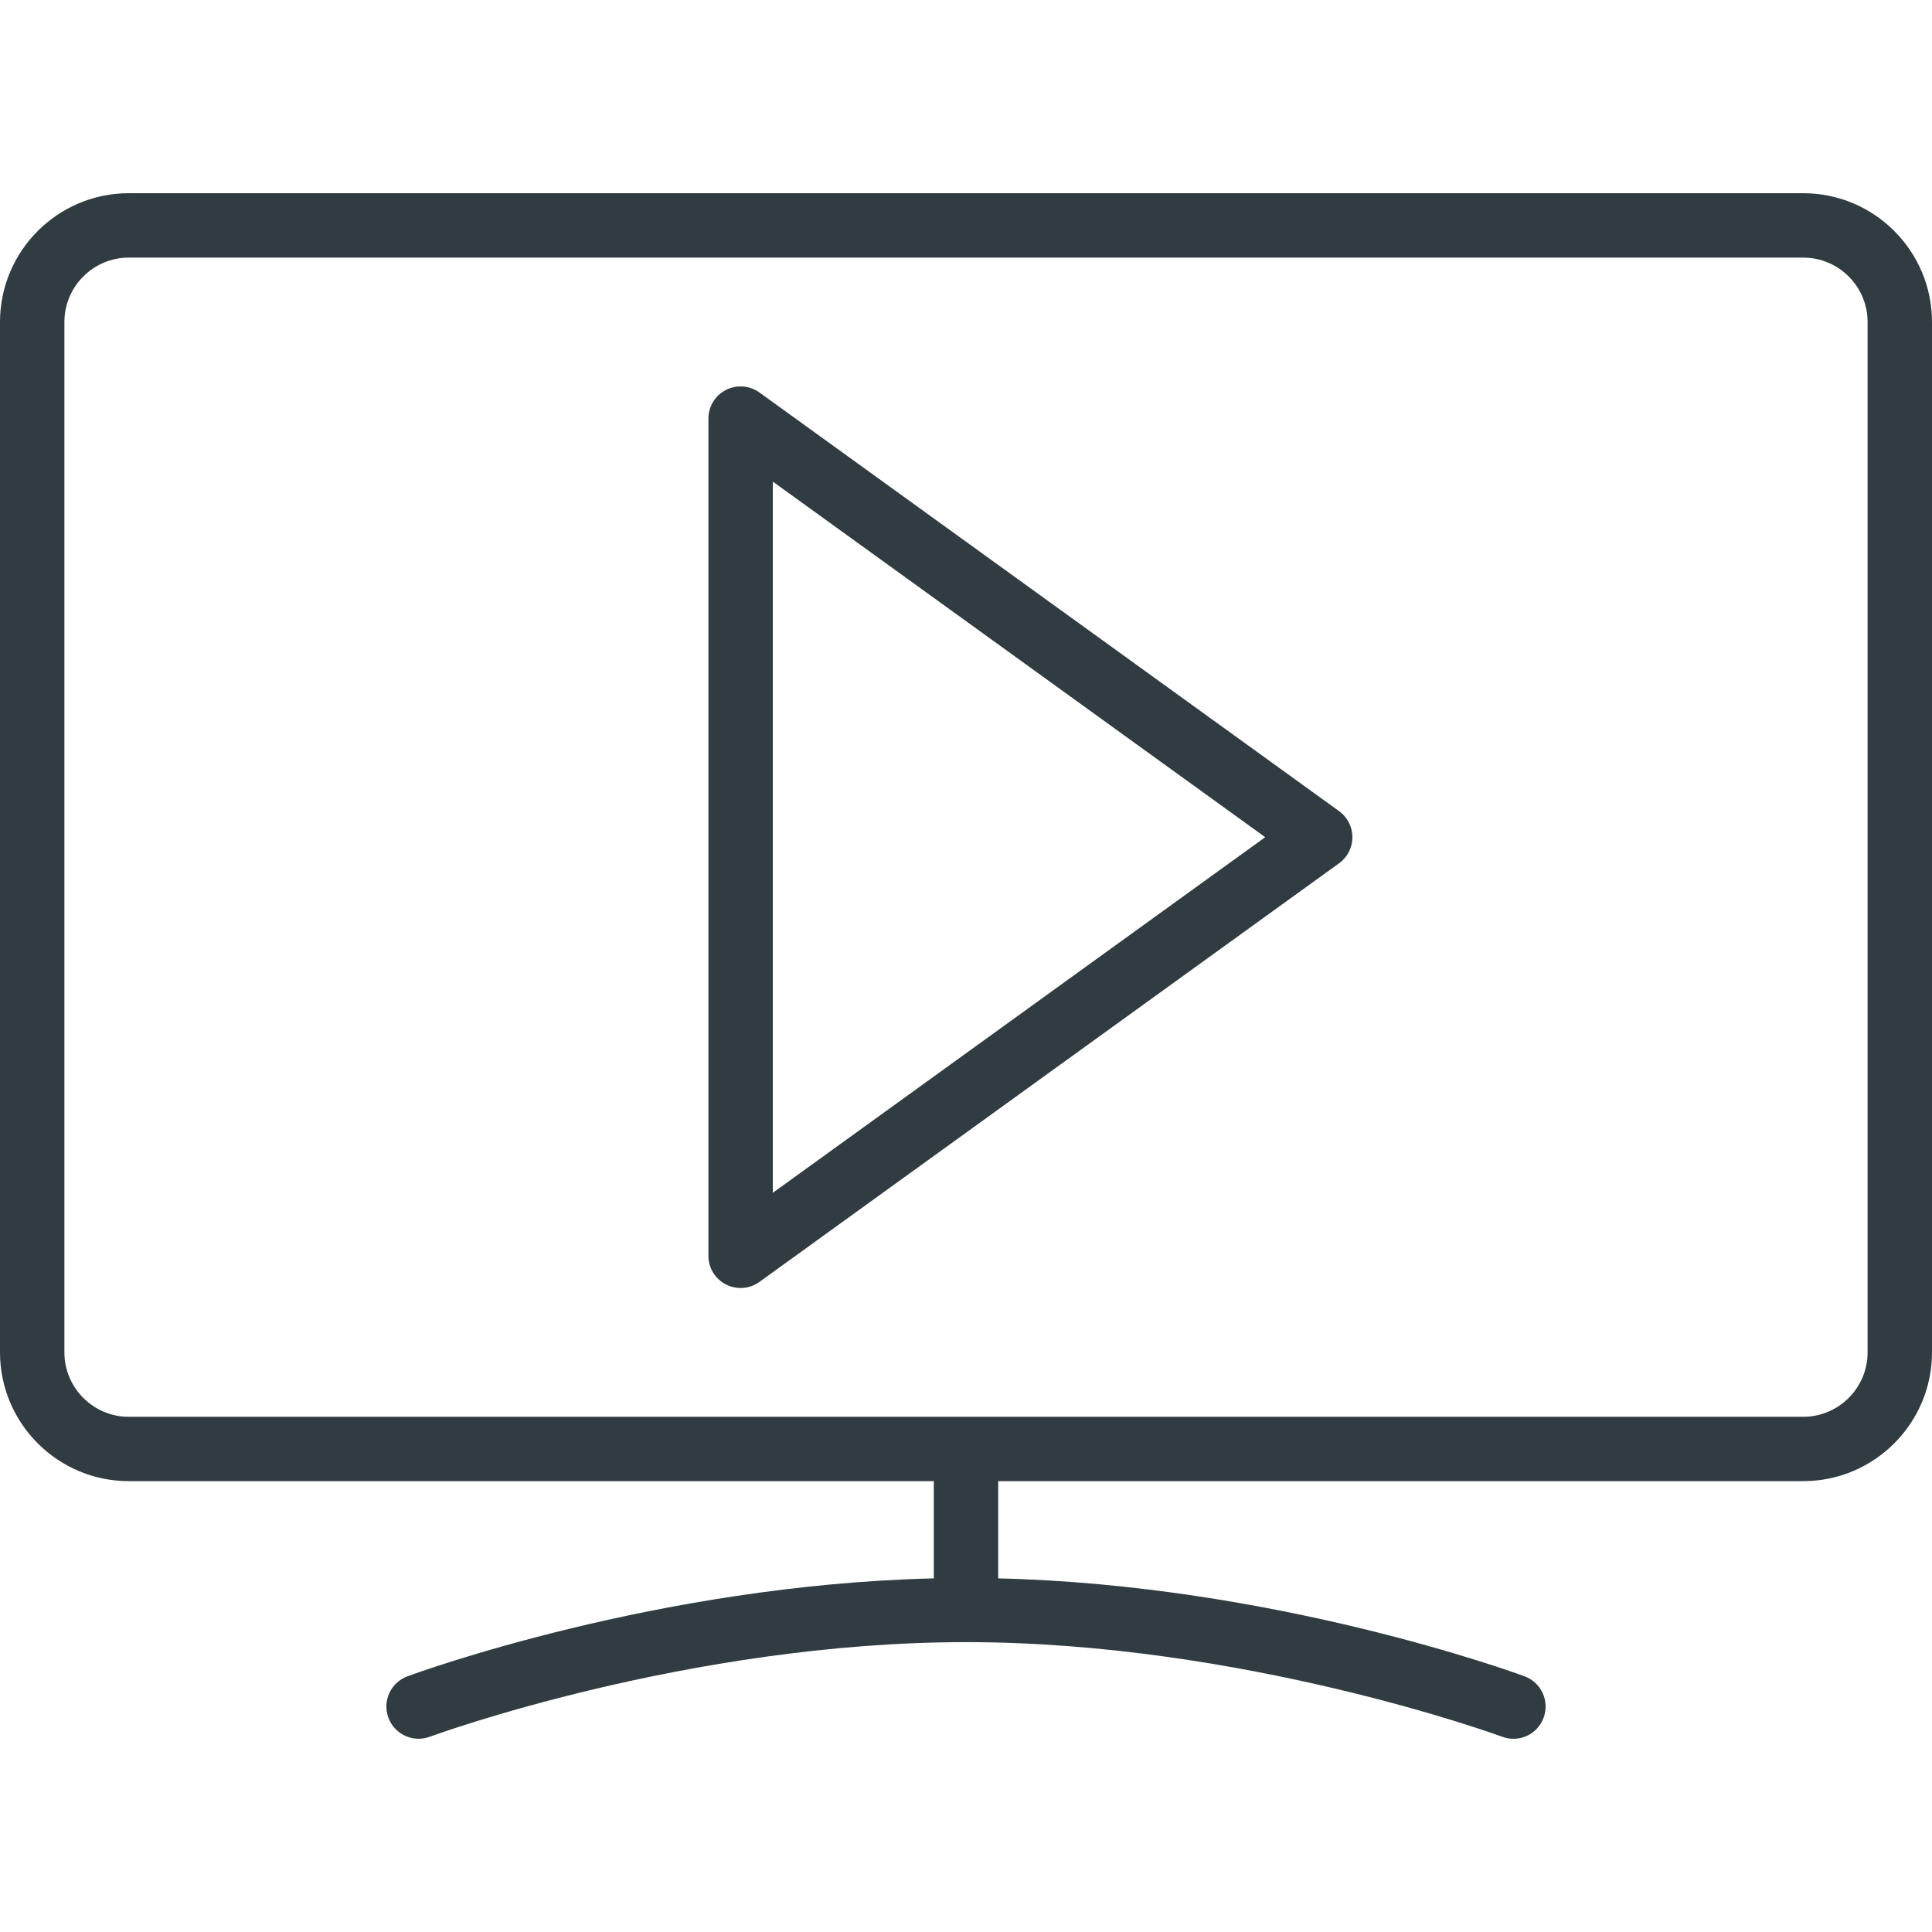
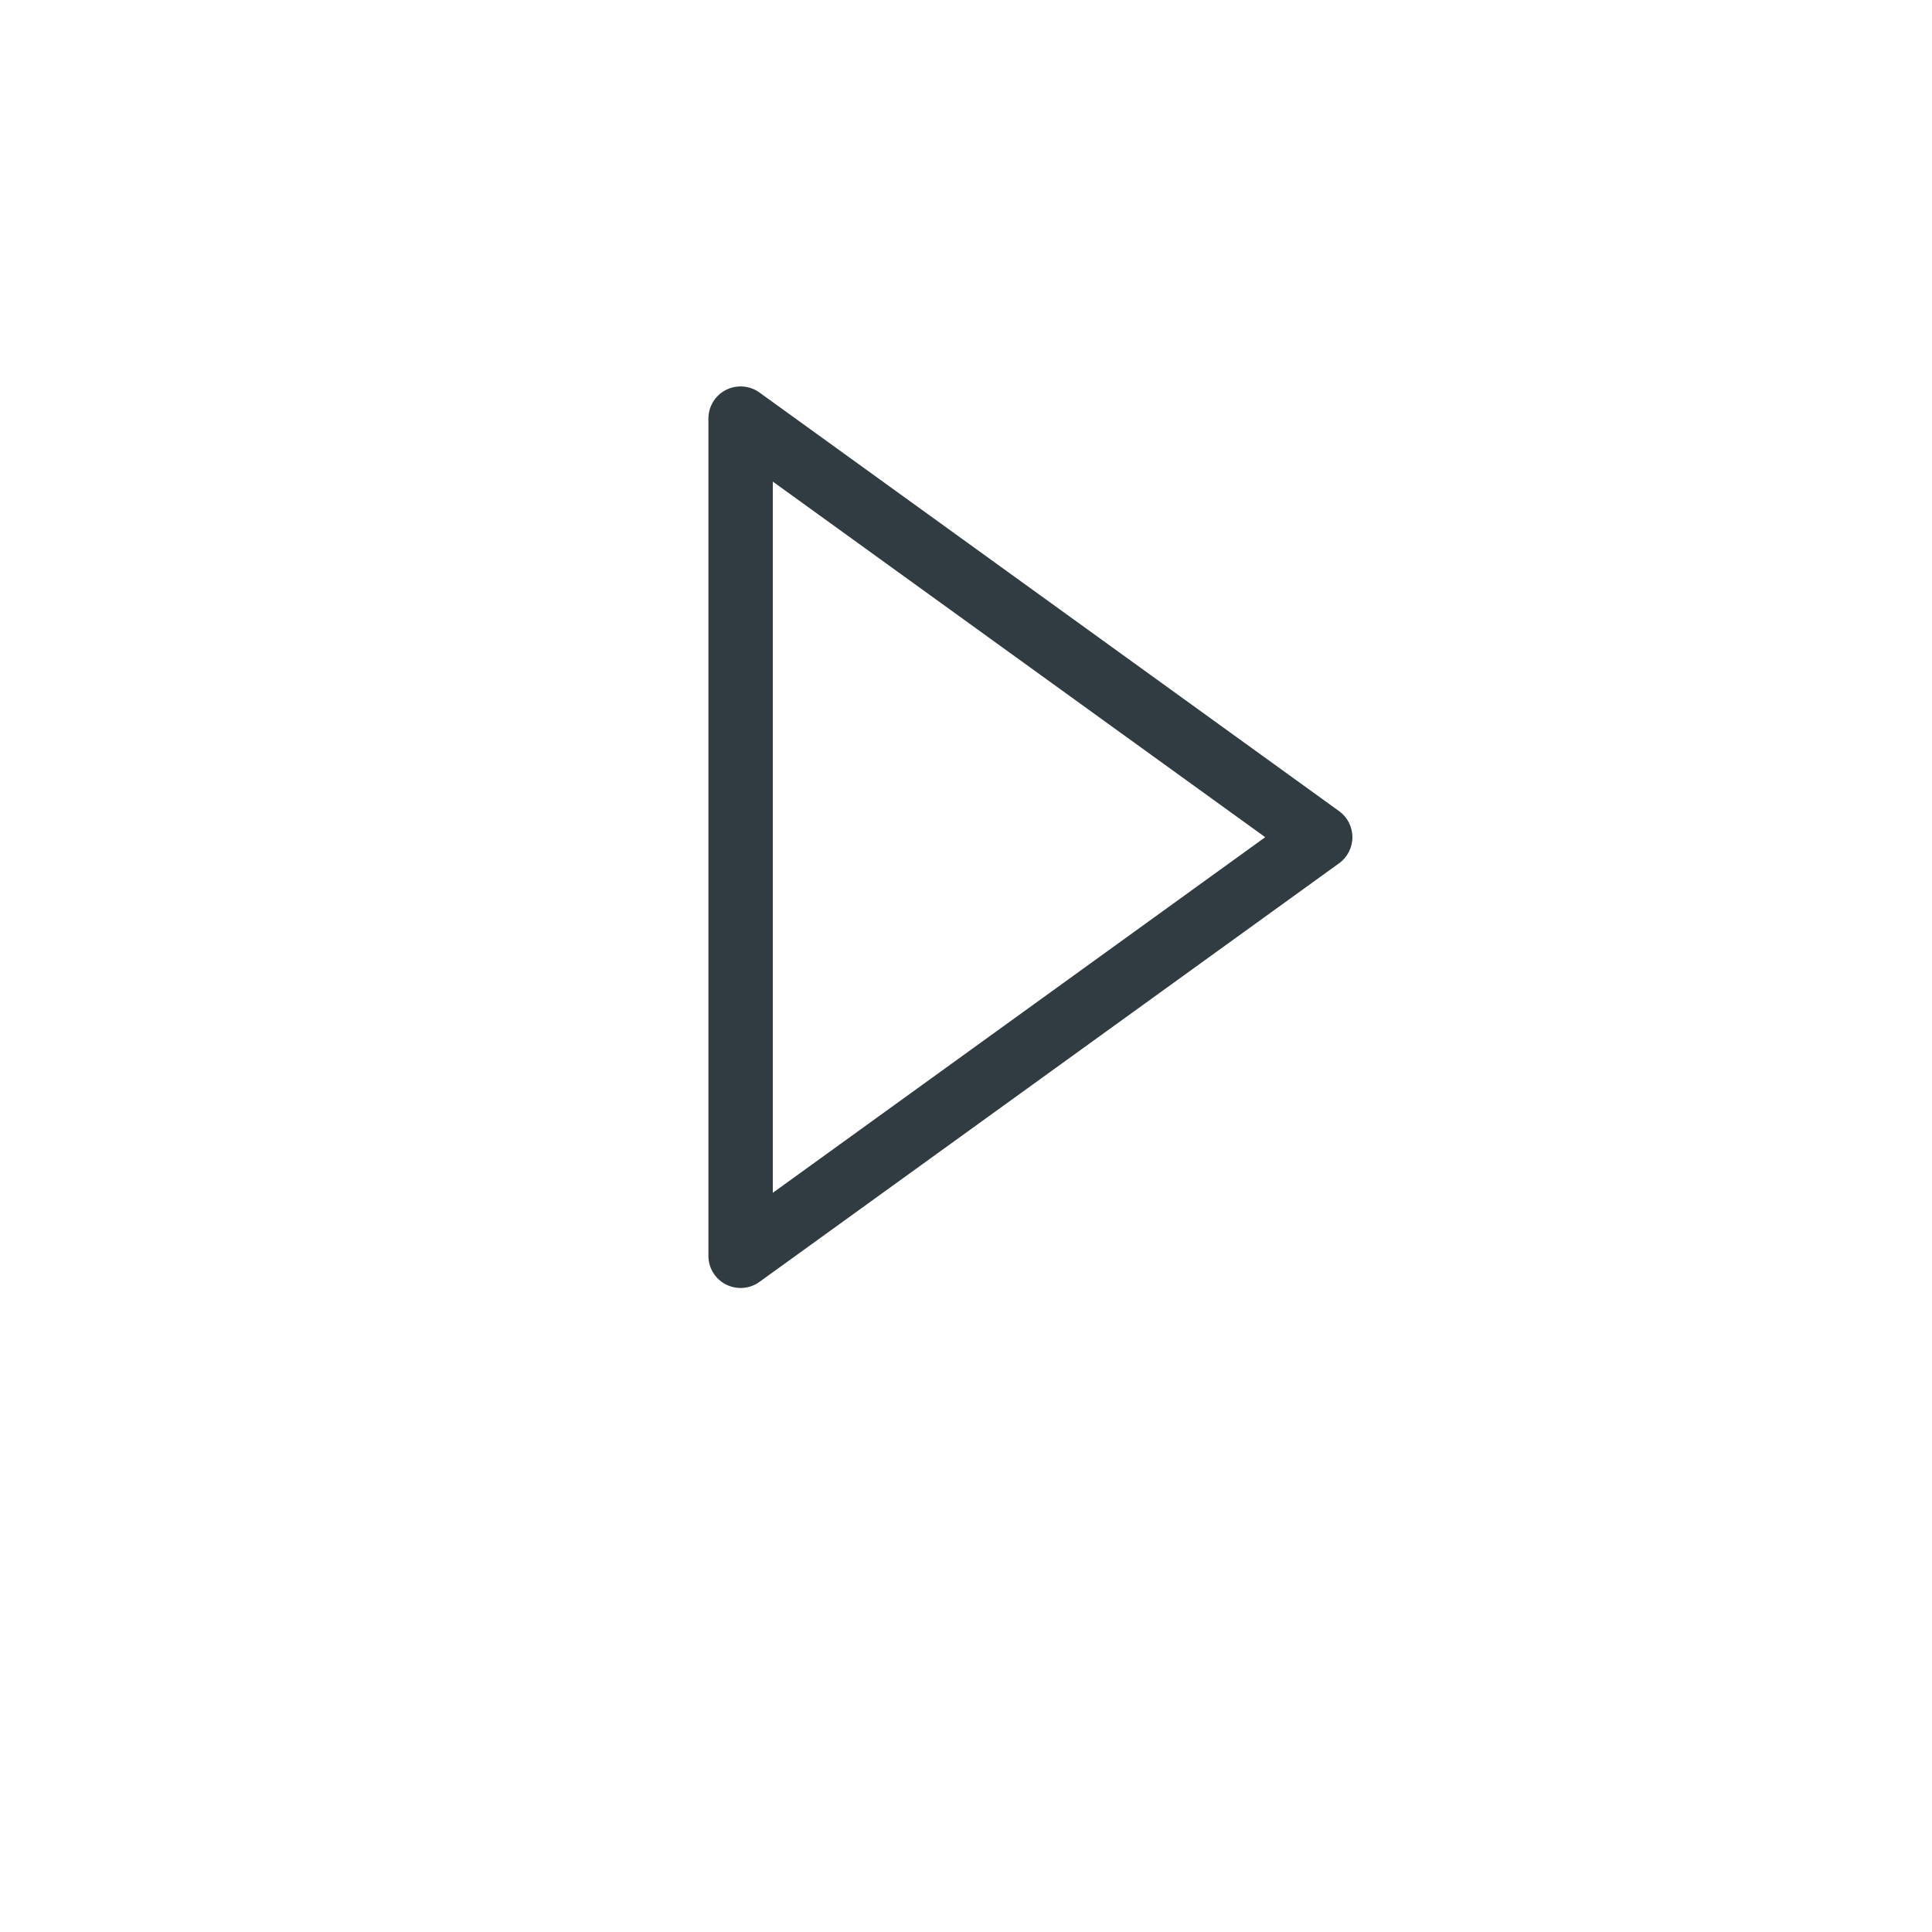
<svg xmlns="http://www.w3.org/2000/svg" version="1.1" id="Layer_1" x="0px" y="0px" viewBox="0 0 30 30" enable-background="new 0 0 30 30" xml:space="preserve">
  <g>
-     <path fill="#303C42" d="M28,3H2C0.897,3,0,3.897,0,5v15.999c0,1.103,0.897,2,2,2h12.5   v1.51c-4.285,0.102-8.012,1.461-8.174,1.521   C6.067,26.126,5.935,26.414,6.031,26.673C6.106,26.875,6.297,26.999,6.5,26.999   c0.058,0,0.117-0.01,0.174-0.031C6.713,26.953,10.686,25.499,15,25.499   c4.307,0,8.287,1.454,8.326,1.469c0.262,0.098,0.547-0.036,0.643-0.295   c0.096-0.259-0.036-0.547-0.295-0.643c-0.162-0.06-3.889-1.42-8.174-1.521   V22.999H28c1.103,0,2-0.897,2-2V5C30,3.897,29.103,3,28,3z M29,21c0,0.551-0.449,1-1,1   H2c-0.551,0-1-0.449-1-1V5c0-0.551,0.449-1,1-1h26c0.551,0,1,0.449,1,1V21z" />
    <path fill="#303C42" d="M11.793,6.095c-0.152-0.11-0.353-0.125-0.521-0.04   C11.105,6.14,11,6.312,11,6.5v13c0,0.188,0.105,0.36,0.272,0.445   C11.344,19.982,11.422,20,11.5,20c0.103,0,0.206-0.032,0.293-0.095l9-6.5   C20.923,13.312,21,13.161,21,13s-0.077-0.312-0.207-0.405L11.793,6.095z M12,18.522   V7.478L19.646,13L12,18.522z" />
  </g>
</svg>